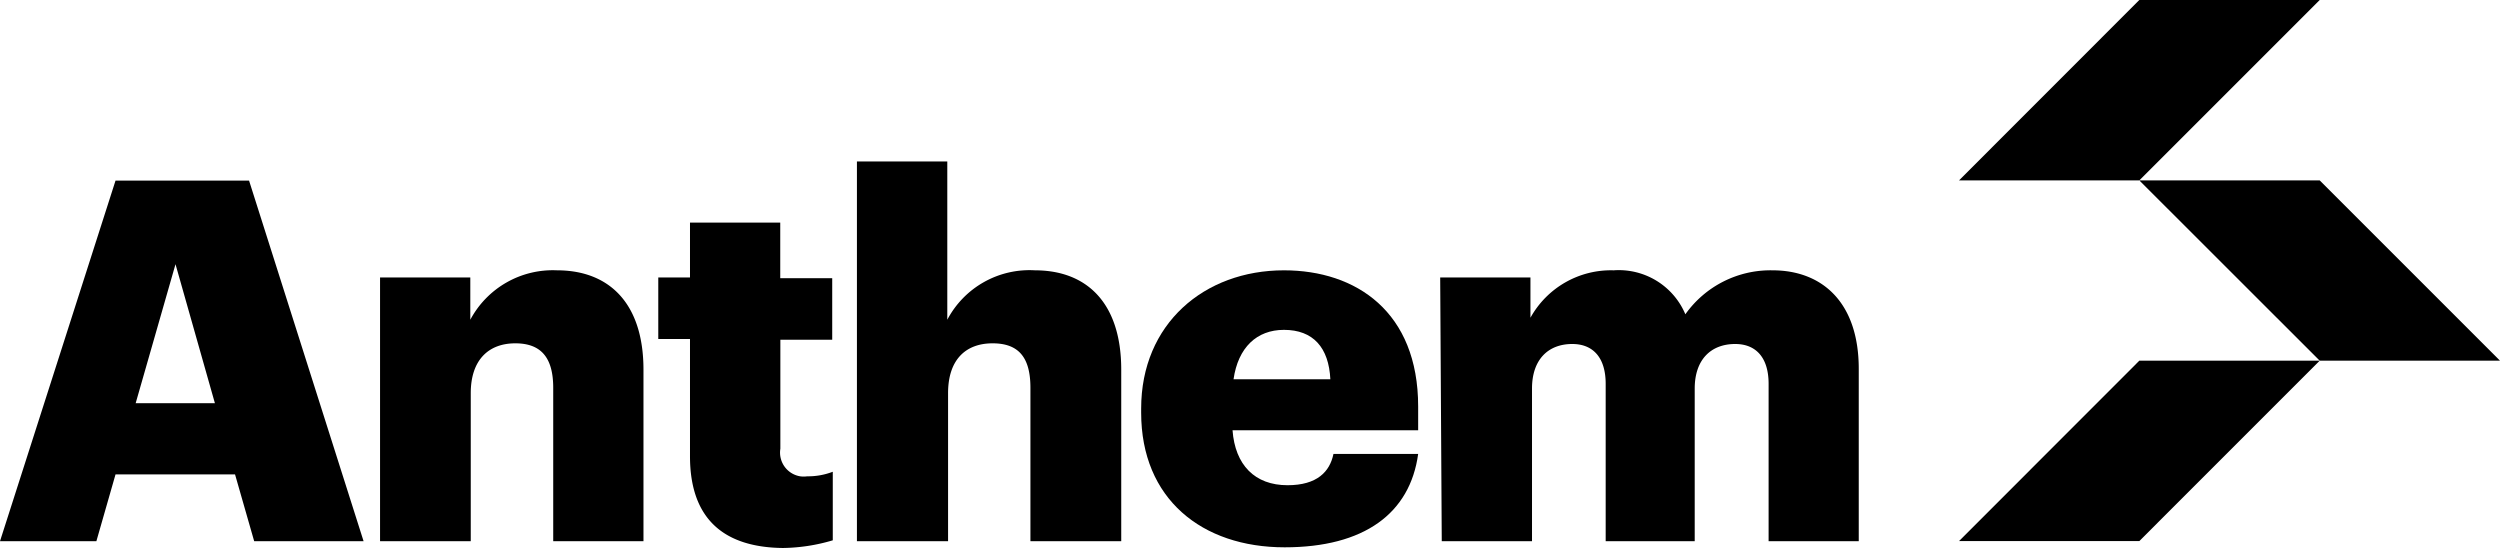
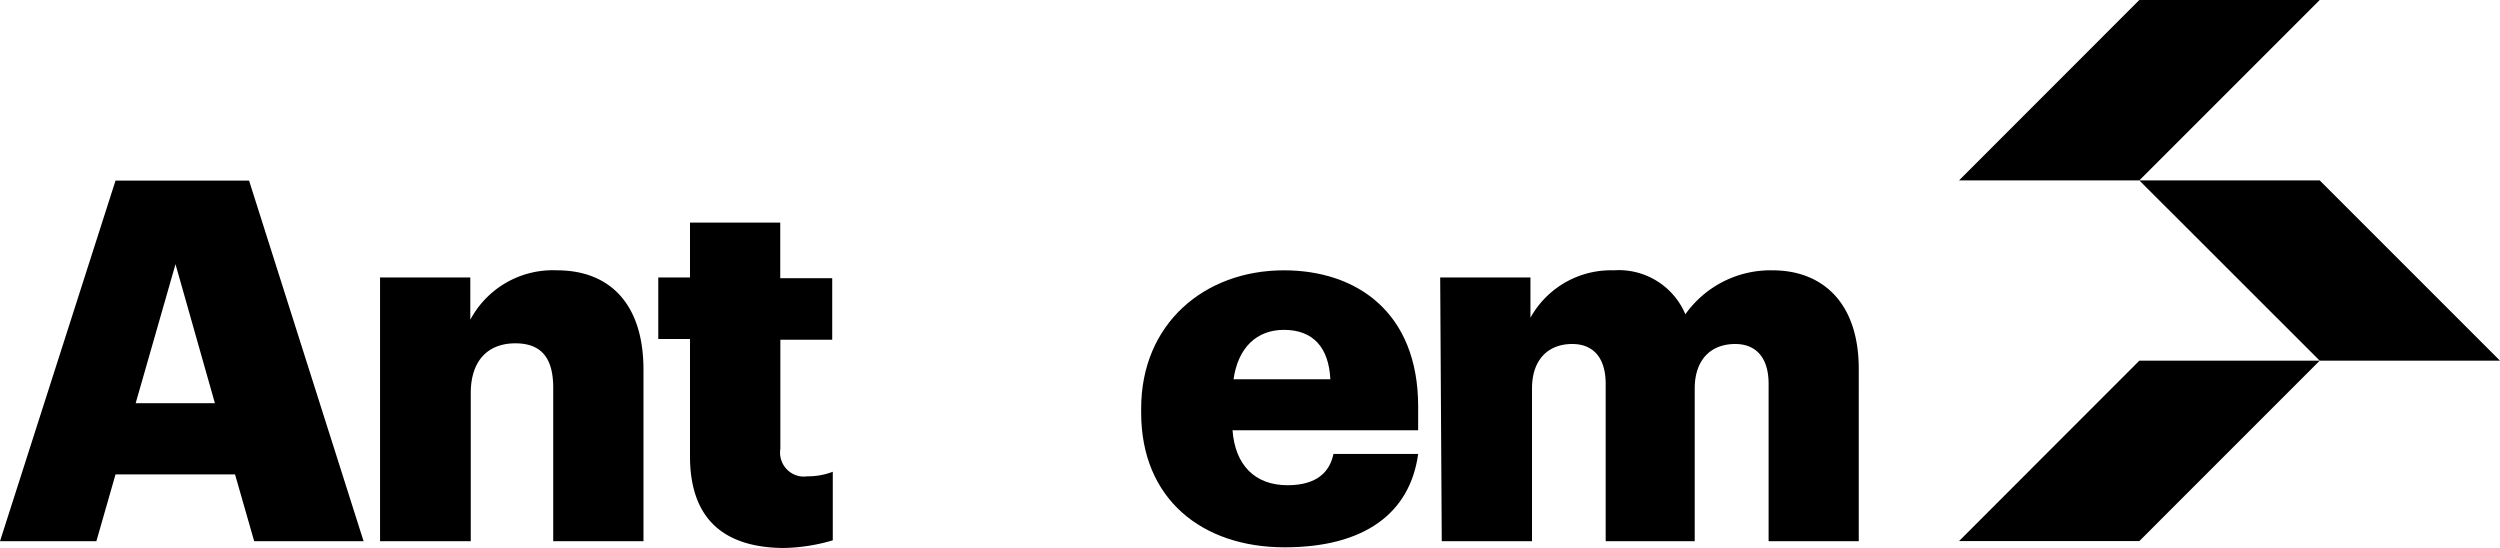
<svg xmlns="http://www.w3.org/2000/svg" viewBox="0 0 224.64 49.24">
  <g>
    <path d="M10.38,16.23h12l10.29,32.4H22.84l-1.72-6H10.38l-1.72,6H0Zm1.81,20h7.12L15.77,23.74Z" />
    <path d="M34.15,24.93h8.11v3.8a8.4,8.4,0,0,1,7.8-4.44c4.58,0,7.76,2.86,7.76,8.93V48.63H49.71V34.85c0-2.67-1.05-4-3.41-4s-4,1.45-4,4.48v13.3H34.15Z" />
    <path d="M62,41V30.46H59.15V24.93H62V20h8.11v5h4.67v5.53H70.12v9.79A2.16,2.16,0,0,0,71.9,42.8a2.22,2.22,0,0,0,.63,0,6.2,6.2,0,0,0,2.3-.41v6.16a16.29,16.29,0,0,1-4.49.69C65,49.18,62,46.59,62,41Z" />
-     <path d="M77,14.51h8.12V28.73A8.35,8.35,0,0,1,93,24.29c4.59,0,7.75,2.86,7.75,8.93V48.63H92.59V34.85c0-2.67-1-4-3.4-4s-4,1.45-4,4.48v13.3H77Z" />
    <path d="M102.54,37.08v-.37c0-7.61,5.67-12.42,12.83-12.42,6.48,0,12.06,3.72,12.06,12.24v2.13H110.75c.23,3.12,2,4.94,4.94,4.94,2.67,0,3.8-1.22,4.13-2.81h7.61c-.73,5.35-4.86,8.39-12,8.39C108,49.18,102.54,44.83,102.54,37.08Zm17-3c-.14-2.85-1.54-4.44-4.17-4.44-2.45,0-4.12,1.59-4.53,4.44Z" />
    <path d="M129.41,24.93h8.11v3.62A8.27,8.27,0,0,1,145,24.29a6.49,6.49,0,0,1,6.44,3.95,9.38,9.38,0,0,1,7.83-3.95c4.49,0,7.75,2.91,7.75,8.85V48.63h-8.1V34.49c0-2.41-1.18-3.58-3-3.58-2.19,0-3.64,1.41-3.64,4V48.63h-8V34.49c0-2.41-1.18-3.58-3-3.58-2.18,0-3.62,1.41-3.62,4V48.63h-8.11Z" />
    <polygon points="192.23 16.21 176.03 16.21 192.23 0 208.44 0 192.23 16.21" />
    <polygon points="192.23 48.62 176.03 48.62 192.23 32.41 208.44 32.41 192.23 48.62" />
    <polygon points="224.64 32.41 208.44 32.41 192.23 16.21 208.44 16.21 224.64 32.41" />
  </g>
</svg>